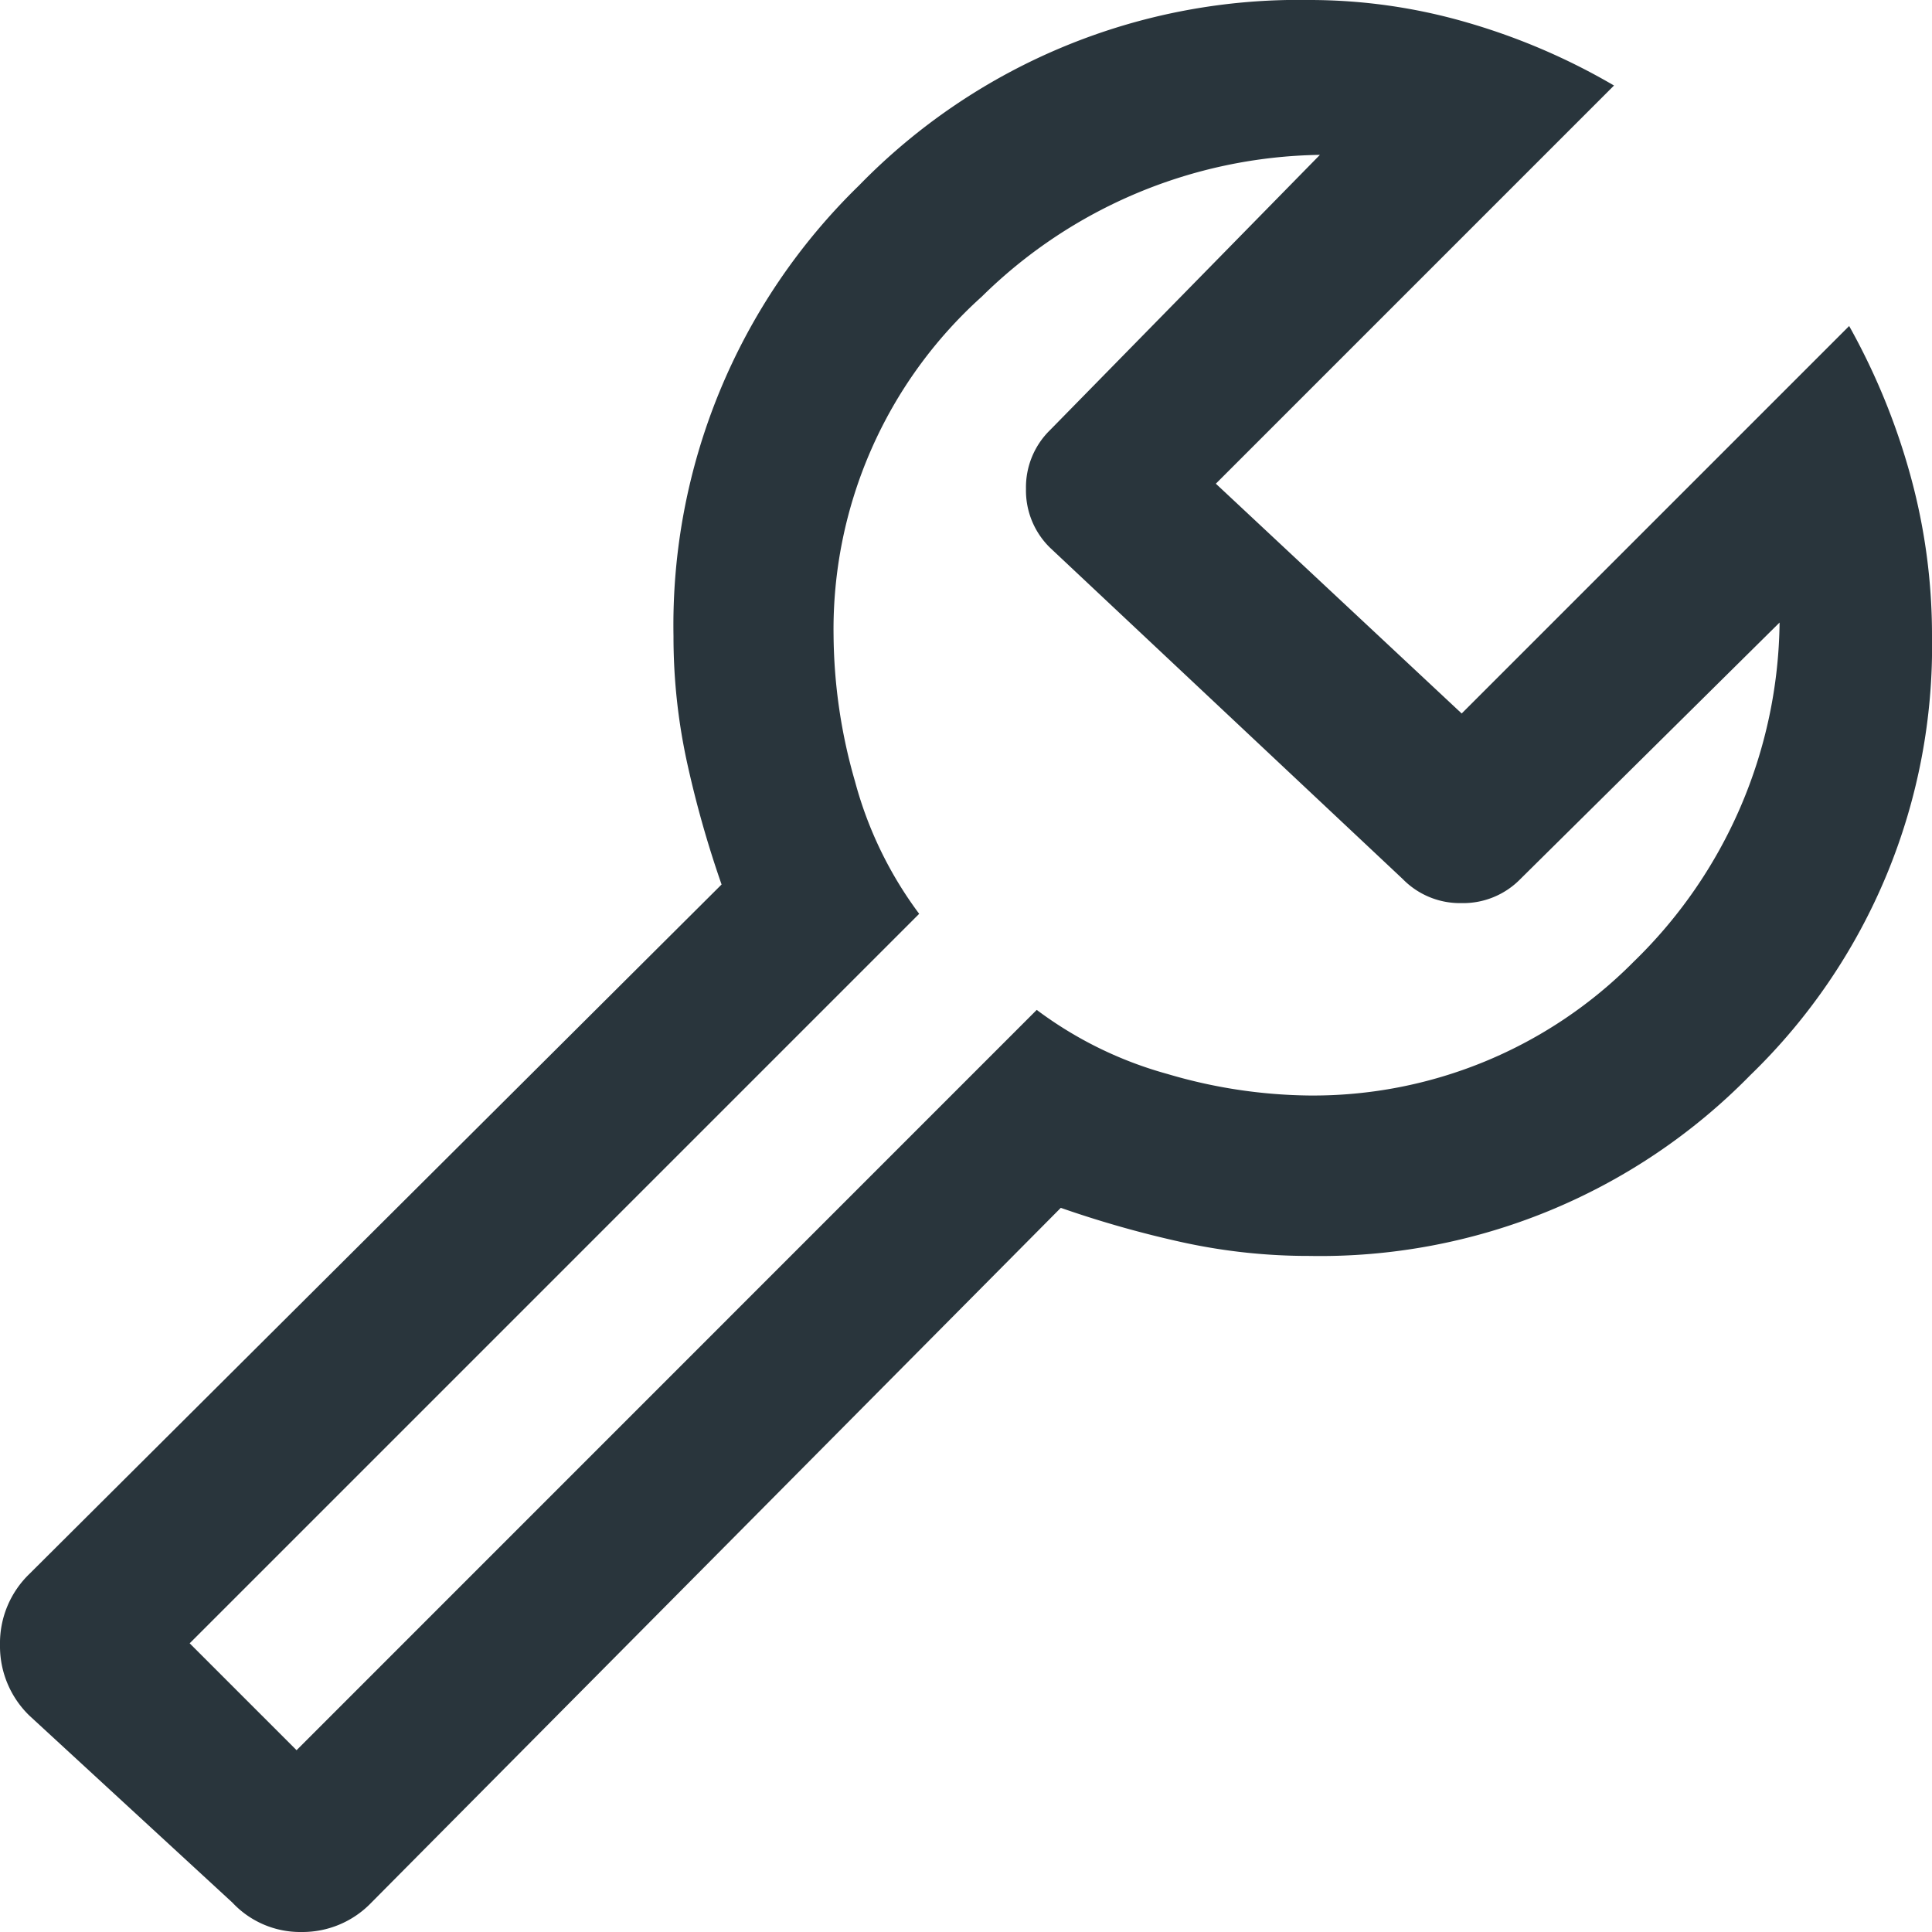
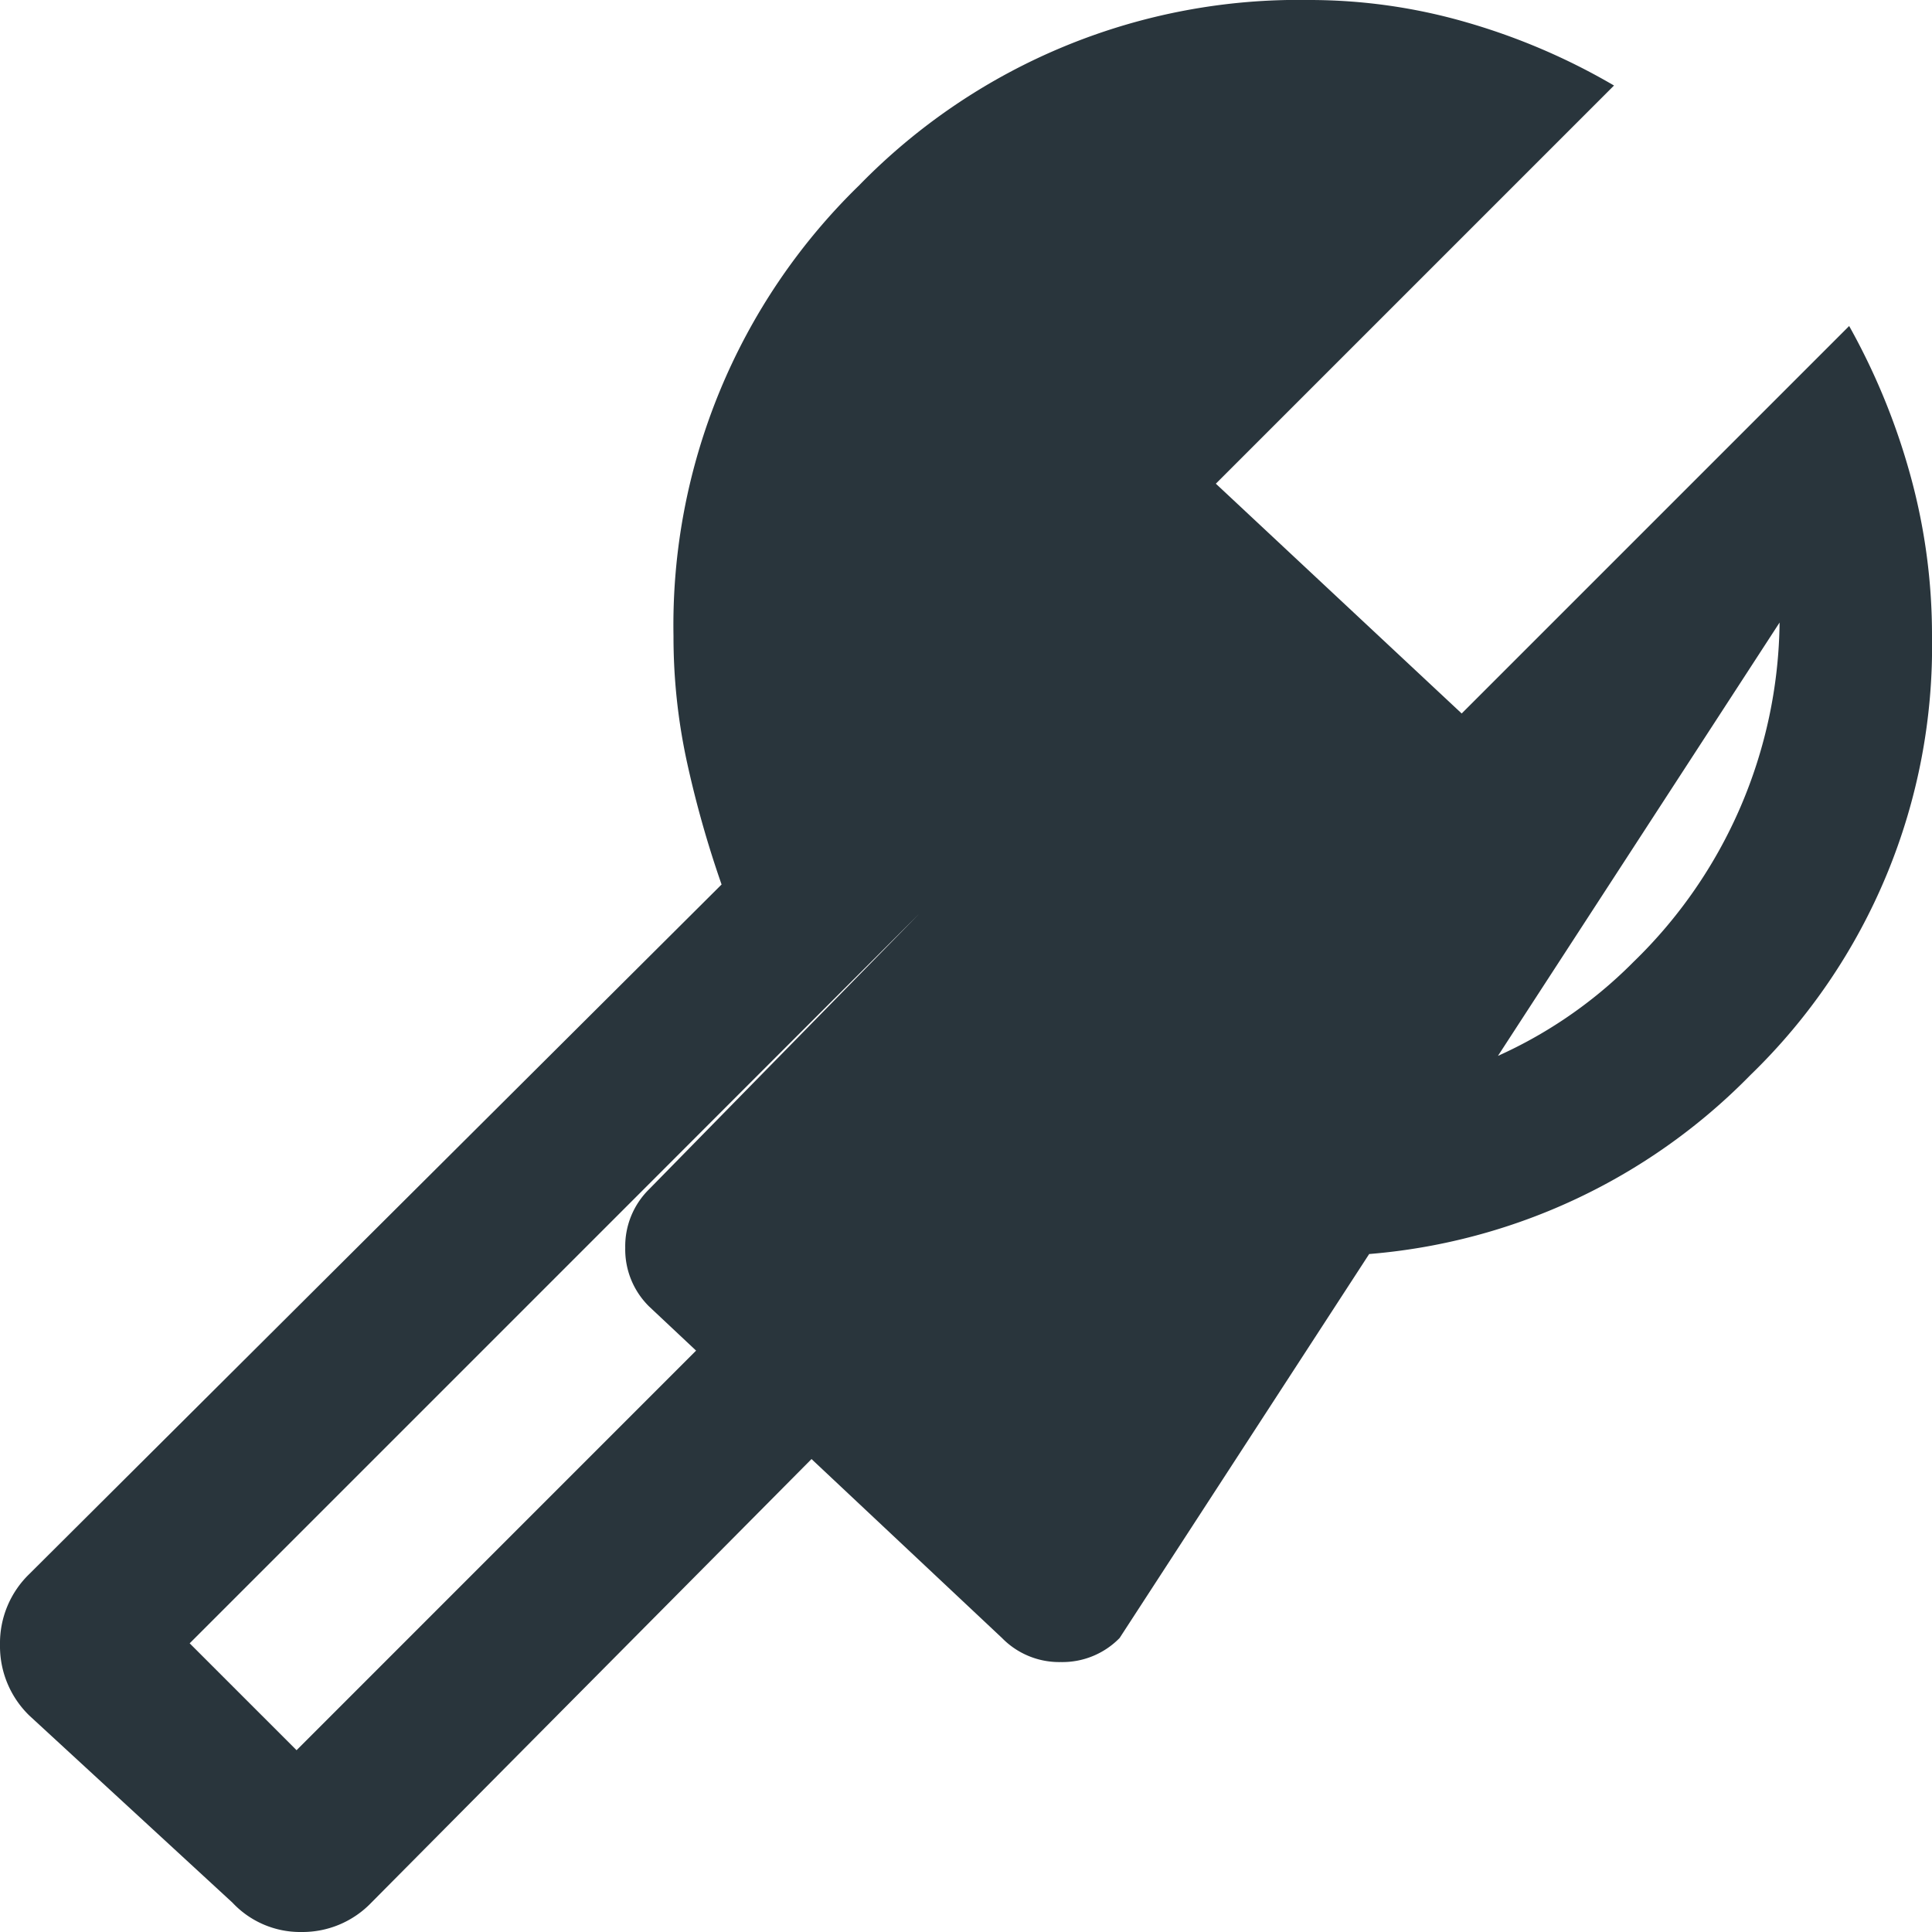
<svg xmlns="http://www.w3.org/2000/svg" width="90" height="90" viewBox="0 0 90 90">
-   <path id="build_FILL0_wght400_GRAD0_opsz48" d="M138.3-751.369l32.116-32.365a49.293,49.293,0,0,0,5.726,1.618,27.463,27.463,0,0,0,5.851.622,28.032,28.032,0,0,0,20.545-8.423A27.79,27.79,0,0,0,211-810.373a27.973,27.973,0,0,0-1.016-7.517,31.185,31.185,0,0,0-2.843-6.923l-18.05,18.05-11.452-10.705,18.548-18.548a30.1,30.1,0,0,0-6.841-2.935A26.262,26.262,0,0,0,182-840a28.571,28.571,0,0,0-20.985,8.641,28.571,28.571,0,0,0-8.641,20.985,27.462,27.462,0,0,0,.622,5.851,49.3,49.3,0,0,0,1.618,5.726L122.369-766.68a4.482,4.482,0,0,0-1.369,3.3,4.5,4.5,0,0,0,1.369,3.3l9.461,8.714A4.324,4.324,0,0,0,135.047-750,4.447,4.447,0,0,0,138.3-751.369Zm-3.485-7.1-4.979-4.979,33.983-33.983a18.138,18.138,0,0,1-2.988-6.162,25.1,25.1,0,0,1-1-6.784,20.839,20.839,0,0,1,6.909-15.809,22.9,22.9,0,0,1,15.747-6.6l-12.573,12.822a3.725,3.725,0,0,0-1.12,2.739,3.725,3.725,0,0,0,1.12,2.739l16.432,15.436a3.725,3.725,0,0,0,2.739,1.12,3.725,3.725,0,0,0,2.739-1.12L203.9-811a22.34,22.34,0,0,1-6.805,15.809,21.016,21.016,0,0,1-15.1,6.224,24.043,24.043,0,0,1-6.6-1,18.2,18.2,0,0,1-6.1-2.988ZM166.809-795.685Z" transform="translate(-121 840)" fill="#29353c" />
+   <path id="build_FILL0_wght400_GRAD0_opsz48" d="M138.3-751.369l32.116-32.365a49.293,49.293,0,0,0,5.726,1.618,27.463,27.463,0,0,0,5.851.622,28.032,28.032,0,0,0,20.545-8.423A27.79,27.79,0,0,0,211-810.373a27.973,27.973,0,0,0-1.016-7.517,31.185,31.185,0,0,0-2.843-6.923l-18.05,18.05-11.452-10.705,18.548-18.548a30.1,30.1,0,0,0-6.841-2.935A26.262,26.262,0,0,0,182-840a28.571,28.571,0,0,0-20.985,8.641,28.571,28.571,0,0,0-8.641,20.985,27.462,27.462,0,0,0,.622,5.851,49.3,49.3,0,0,0,1.618,5.726L122.369-766.68a4.482,4.482,0,0,0-1.369,3.3,4.5,4.5,0,0,0,1.369,3.3l9.461,8.714A4.324,4.324,0,0,0,135.047-750,4.447,4.447,0,0,0,138.3-751.369Zm-3.485-7.1-4.979-4.979,33.983-33.983l-12.573,12.822a3.725,3.725,0,0,0-1.12,2.739,3.725,3.725,0,0,0,1.12,2.739l16.432,15.436a3.725,3.725,0,0,0,2.739,1.12,3.725,3.725,0,0,0,2.739-1.12L203.9-811a22.34,22.34,0,0,1-6.805,15.809,21.016,21.016,0,0,1-15.1,6.224,24.043,24.043,0,0,1-6.6-1,18.2,18.2,0,0,1-6.1-2.988ZM166.809-795.685Z" transform="translate(-121 840)" fill="#29353c" />
</svg>